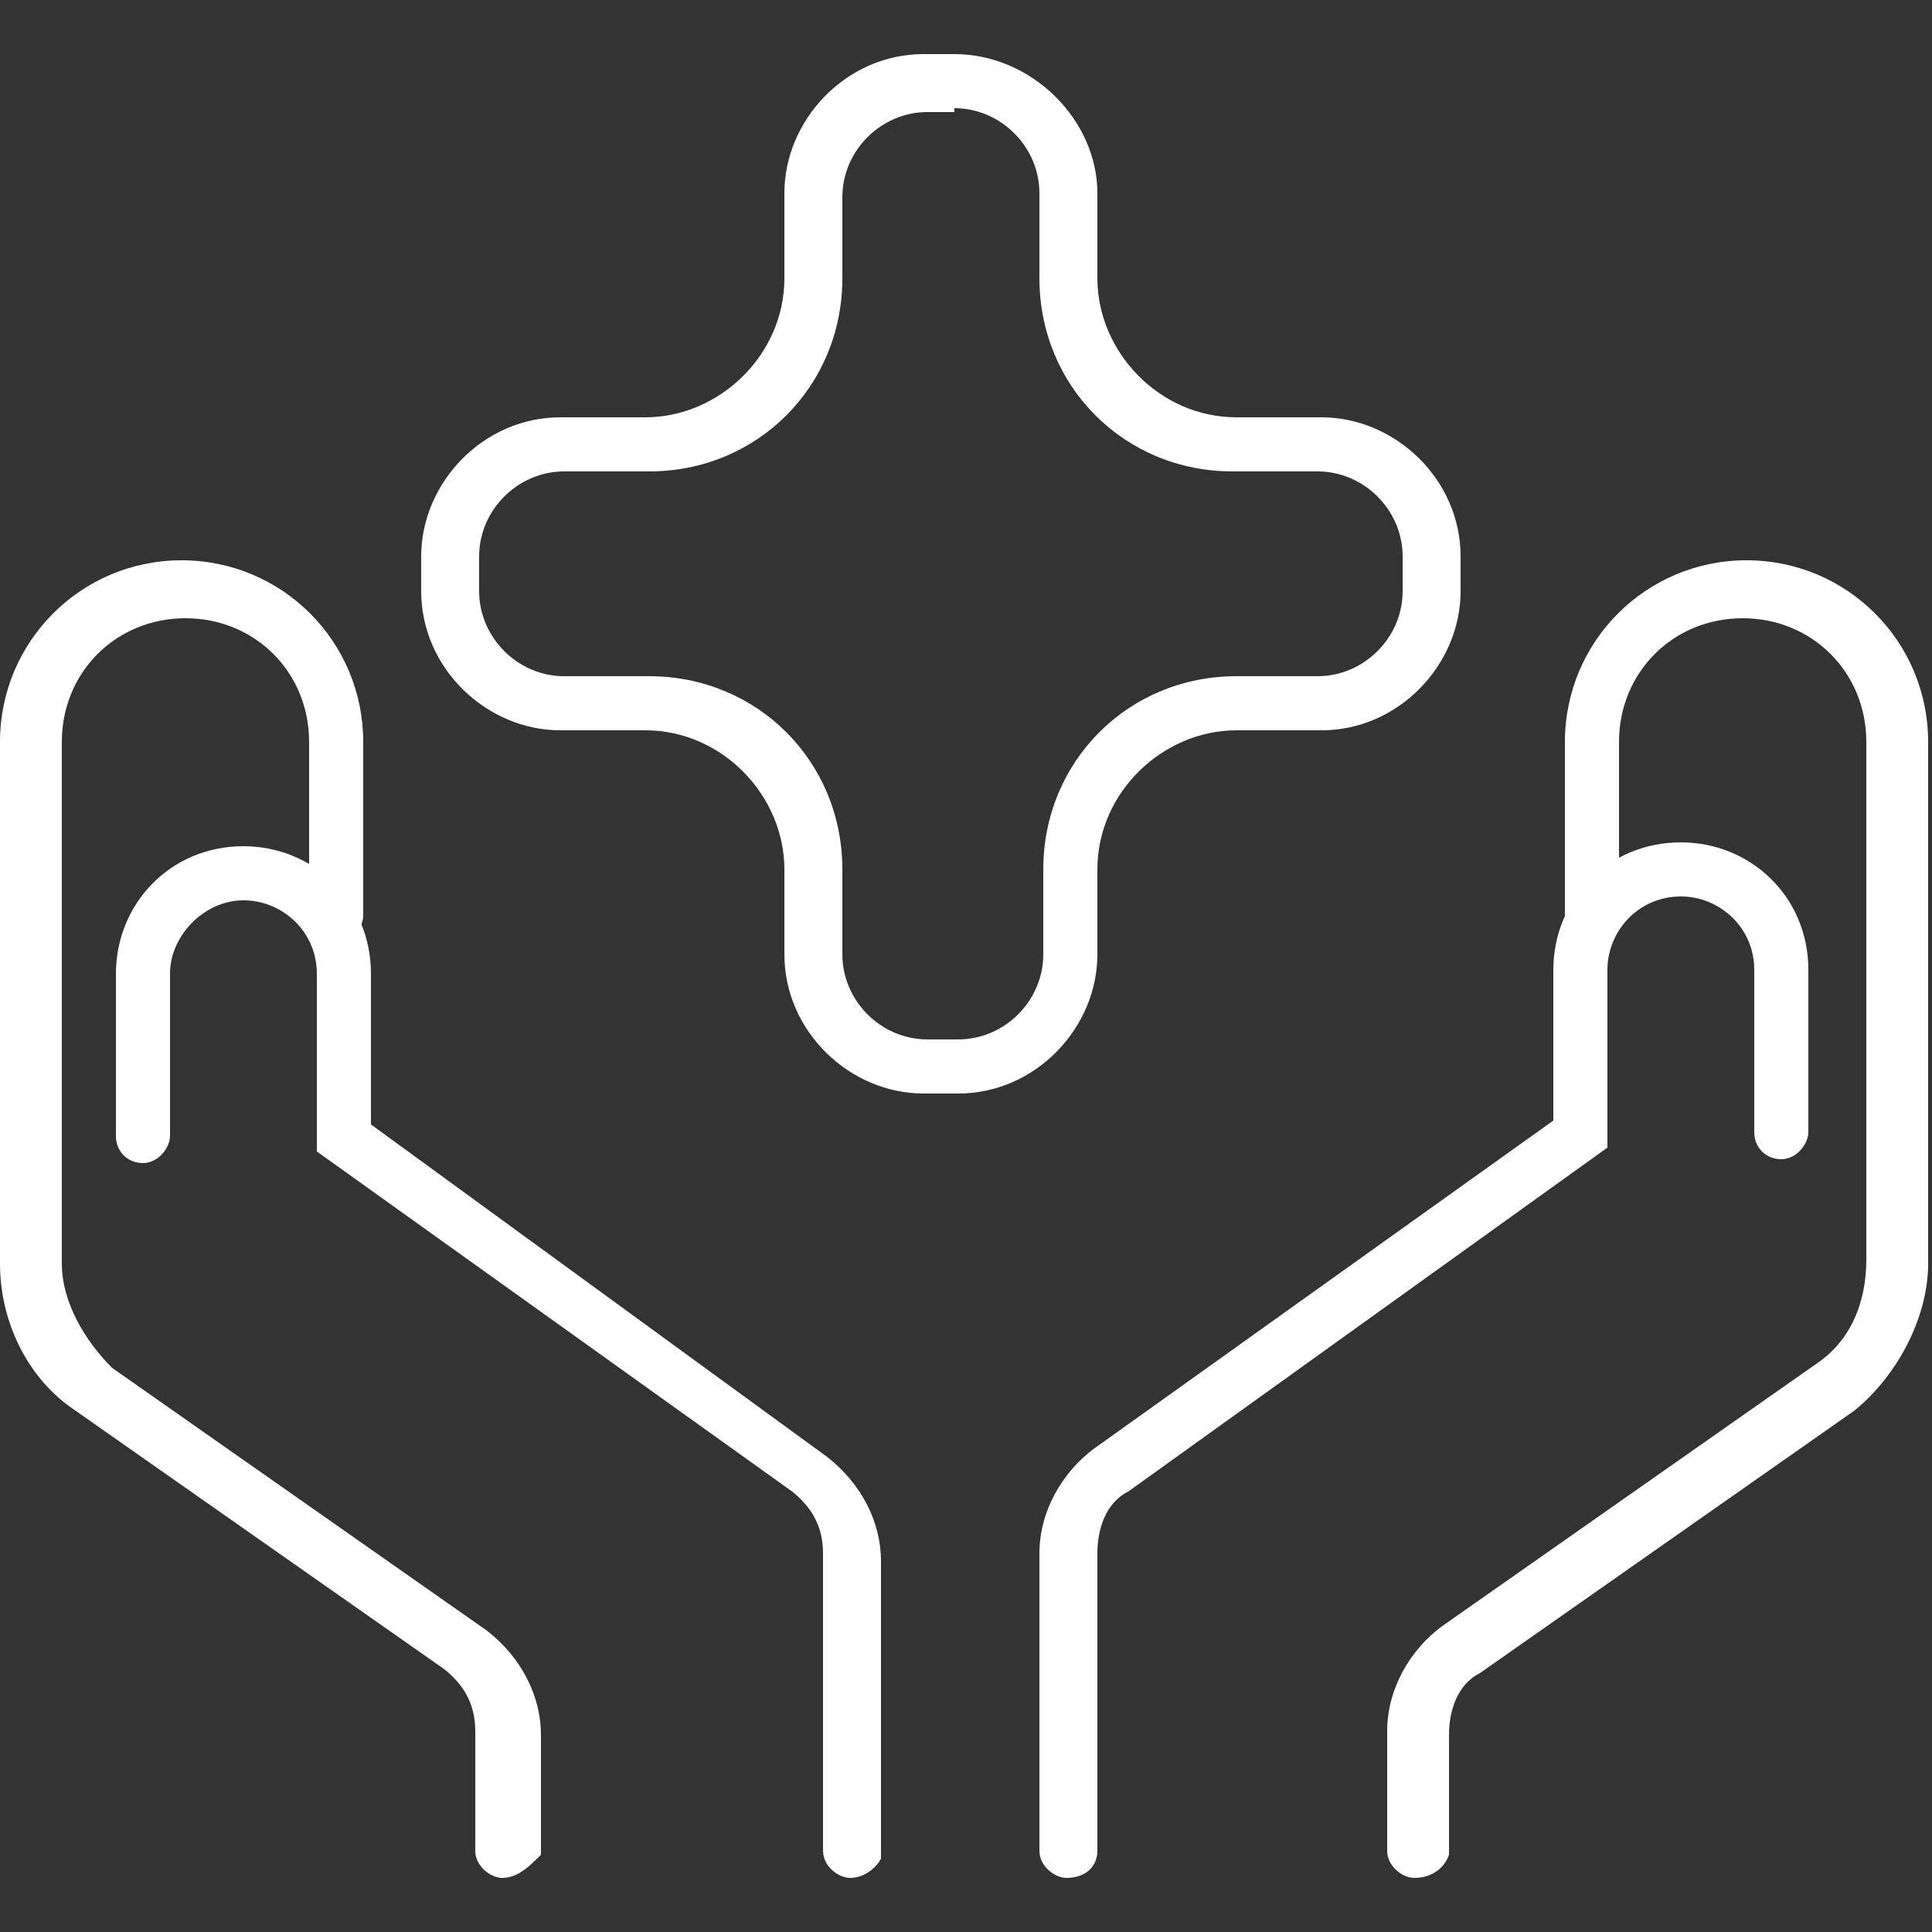
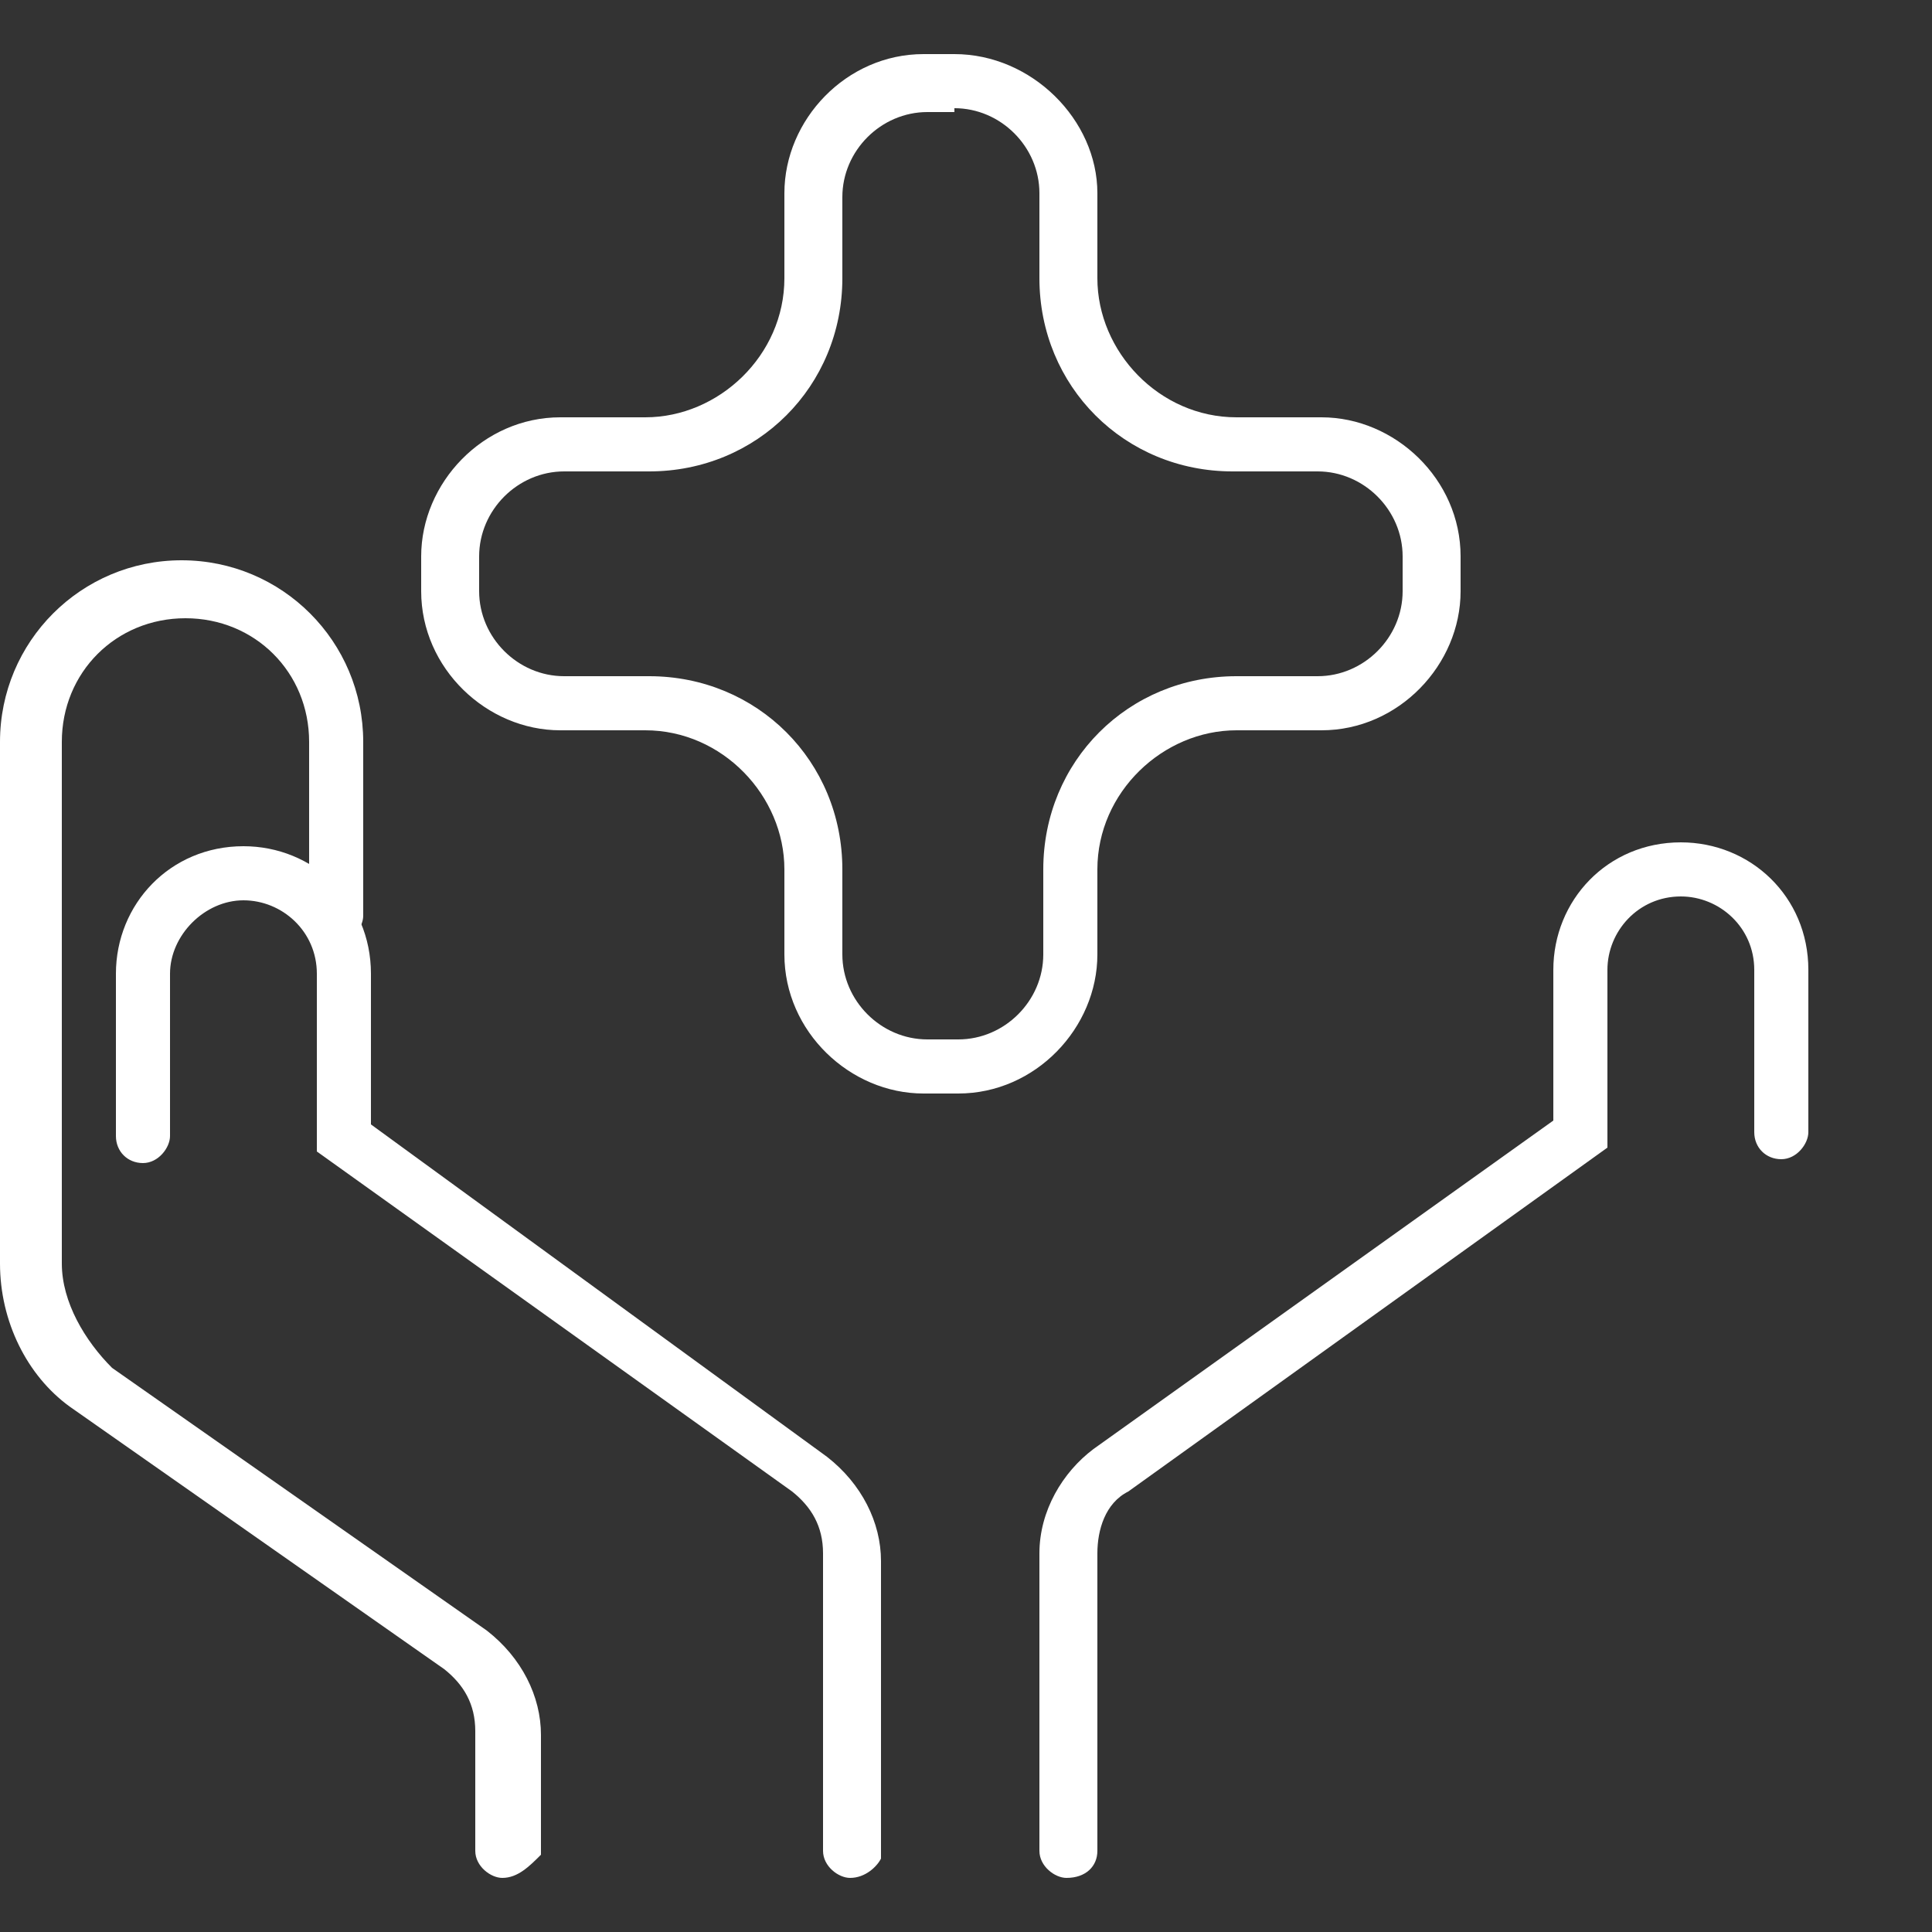
<svg xmlns="http://www.w3.org/2000/svg" version="1.1" id="Layer_1" x="0px" y="0px" viewBox="0 0 50 50" style="enable-background:new 0 0 50 50;" xml:space="preserve">
  <rect x="0" y="0" width="50" height="50" fill="#333333" stroke="none" />
  <style type="text/css">
	.st0{fill:#FFFFFF;}
</style>
  <g>
    <g>
      <g>
        <g>
          <path class="st0" d="M22,48.6c-0.3,0-0.7-0.3-0.7-0.7v-7.7c0-0.7-0.3-1.2-0.8-1.6L8.2,29.8v-4.6c0-1.1-0.9-1.9-1.9-1.9      s-1.9,0.9-1.9,1.9v4.2c0,0.3-0.3,0.7-0.7,0.7s-0.7-0.3-0.7-0.7v-4.2c0-1.8,1.4-3.3,3.3-3.3c1.8,0,3.3,1.4,3.3,3.3v3.9l11.8,8.6      c0.9,0.7,1.4,1.7,1.4,2.7v7.7C22.7,48.3,22.4,48.6,22,48.6z" />
          <path class="st0" d="M13,48.6c-0.3,0-0.7-0.3-0.7-0.7v-3.1c0-0.7-0.3-1.2-0.8-1.6l-9.7-6.8C0.7,35.6,0,34.2,0,32.7V19.2      c0-2.6,2.1-4.7,4.7-4.7s4.7,2.1,4.7,4.7v4.5c0,0.3-0.3,0.7-0.7,0.7S8,24,8,23.7v-4.5C8,17.4,6.6,16,4.8,16s-3.2,1.4-3.2,3.2      v13.5c0,1,0.6,2,1.3,2.7l9.7,6.8c0.9,0.7,1.4,1.7,1.4,2.7v3.1C13.7,48.3,13.4,48.6,13,48.6z" />
        </g>
        <g>
          <path class="st0" d="M27.6,48.6c-0.3,0-0.7-0.3-0.7-0.7v-7.7c0-1.1,0.6-2.1,1.4-2.7L40.2,29v-3.9c0-1.8,1.4-3.3,3.3-3.3      c1.8,0,3.3,1.4,3.3,3.3v4.2c0,0.3-0.3,0.7-0.7,0.7s-0.7-0.3-0.7-0.7v-4.2c0-1.1-0.9-1.9-1.9-1.9c-1.1,0-1.9,0.9-1.9,1.9v4.6      l-12.4,8.9c-0.6,0.3-0.8,1-0.8,1.6v7.7C28.4,48.3,28.1,48.6,27.6,48.6z" />
-           <path class="st0" d="M36.6,48.6c-0.3,0-0.7-0.3-0.7-0.7v-3.1c0-1.1,0.6-2.1,1.4-2.7l9.7-6.8c0.9-0.6,1.3-1.6,1.3-2.7V19.2      c0-1.8-1.4-3.2-3.2-3.2c-1.8,0-3.2,1.4-3.2,3.2v4.5c0,0.3-0.3,0.7-0.7,0.7c-0.3,0-0.7-0.3-0.7-0.7v-4.5c0-2.6,2.1-4.7,4.7-4.7      c2.6,0,4.7,2.1,4.7,4.7v13.5c0,1.4-0.8,2.9-1.9,3.8l-9.7,6.8c-0.6,0.3-0.8,1-0.8,1.6v3.1C37.4,48.3,37.1,48.6,36.6,48.6z" />
        </g>
      </g>
      <g>
        <path class="st0" d="M24.7,2.8c1.2,0,2.2,1,2.2,2.2v2.2c0,2.8,2.2,5,5,5h2.2c1.2,0,2.2,1,2.2,2.2v0.9c0,1.2-1,2.2-2.2,2.2H32     c-2.8,0-5,2.2-5,5v2.2c0,1.2-1,2.2-2.2,2.2h-0.8c-1.2,0-2.2-1-2.2-2.2v-2.2c0-2.8-2.2-5-5-5h-2.2c-1.2,0-2.2-1-2.2-2.2v-0.9     c0-1.2,1-2.2,2.2-2.2h2.2c2.8,0,5-2.2,5-5V5.1c0-1.2,1-2.2,2.2-2.2H24.7 M24.7,1.4h-0.8c-2,0-3.6,1.7-3.6,3.6v2.2     c0,2-1.7,3.6-3.6,3.6h-2.2c-2,0-3.6,1.7-3.6,3.6v0.9c0,2,1.7,3.6,3.6,3.6h2.2c2,0,3.6,1.7,3.6,3.6v2.2c0,2,1.7,3.6,3.6,3.6h0.9     c2,0,3.6-1.7,3.6-3.6v-2.2c0-2,1.7-3.6,3.6-3.6h2.2c2,0,3.6-1.7,3.6-3.6v-0.9c0-2-1.7-3.6-3.6-3.6H32c-2,0-3.6-1.7-3.6-3.6V5     C28.4,3.1,26.7,1.4,24.7,1.4L24.7,1.4z" />
      </g>
    </g>
  </g>
</svg>